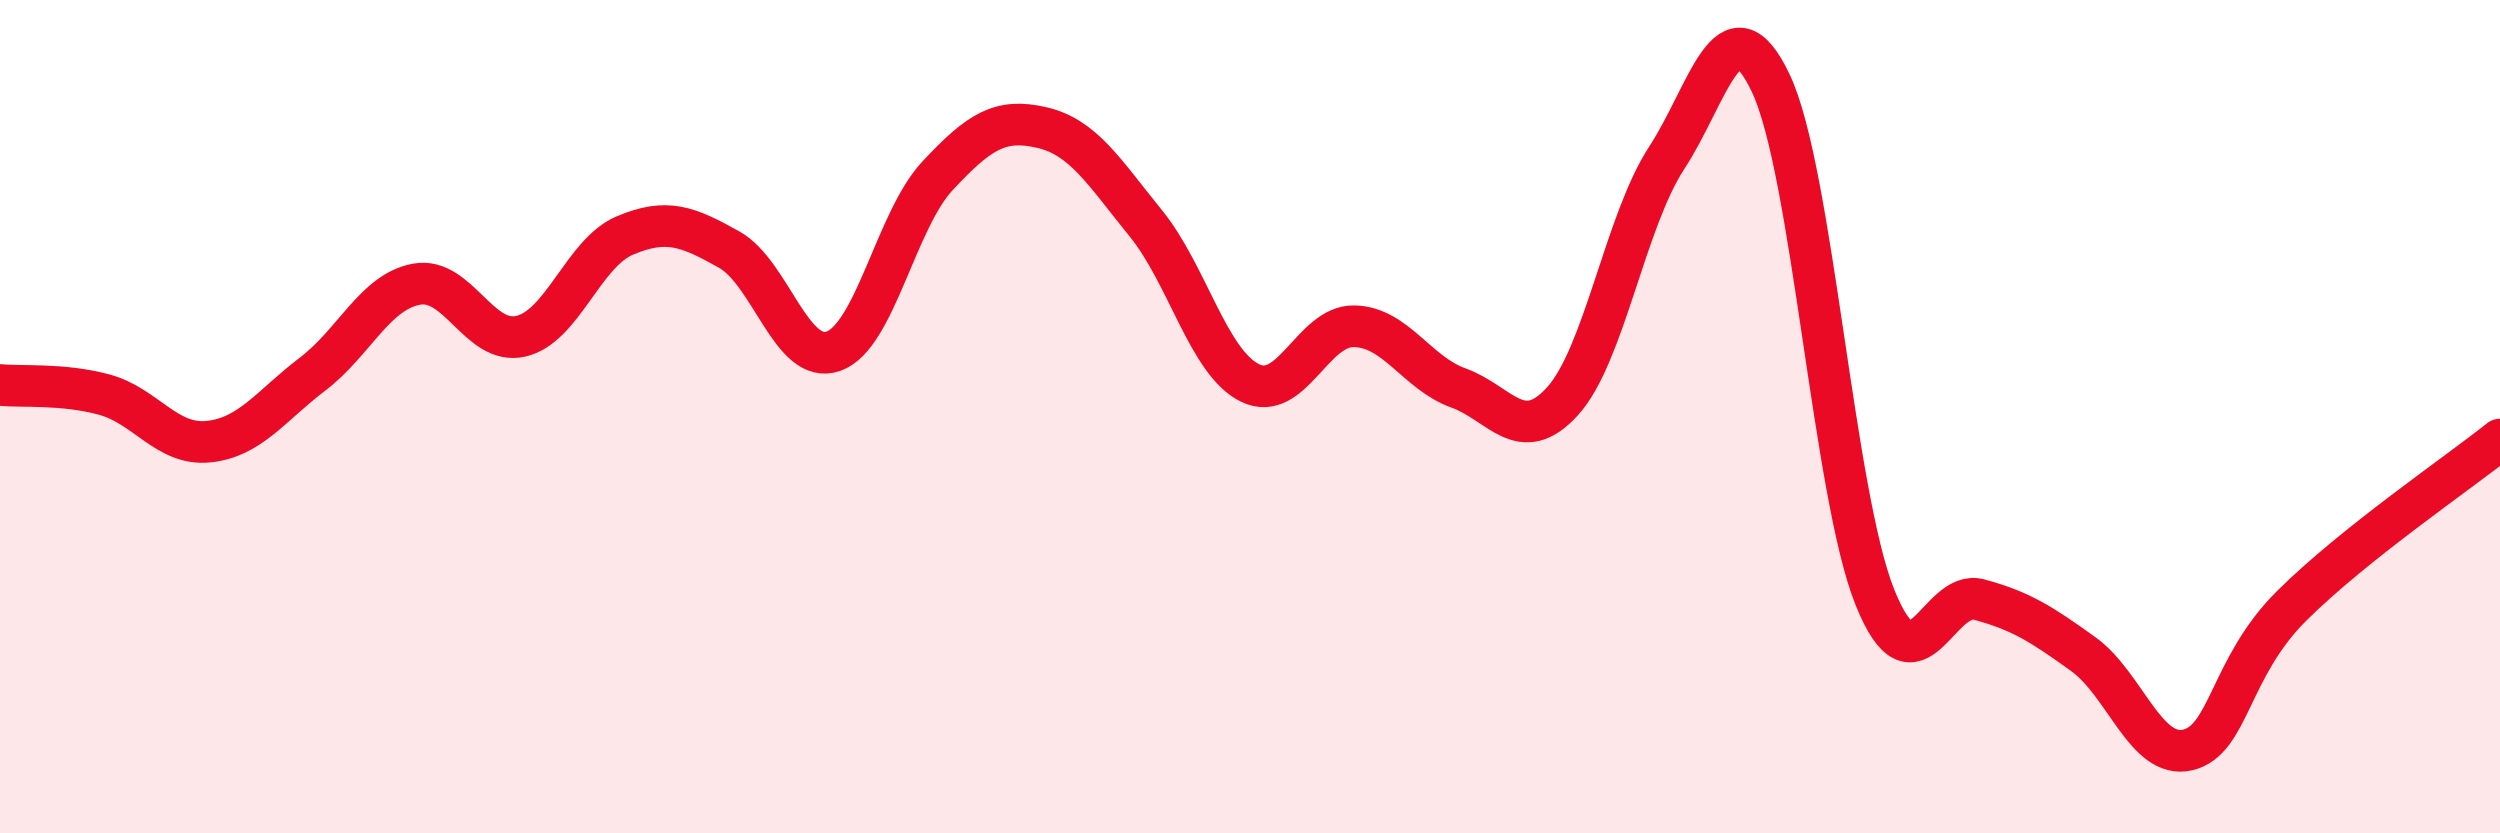
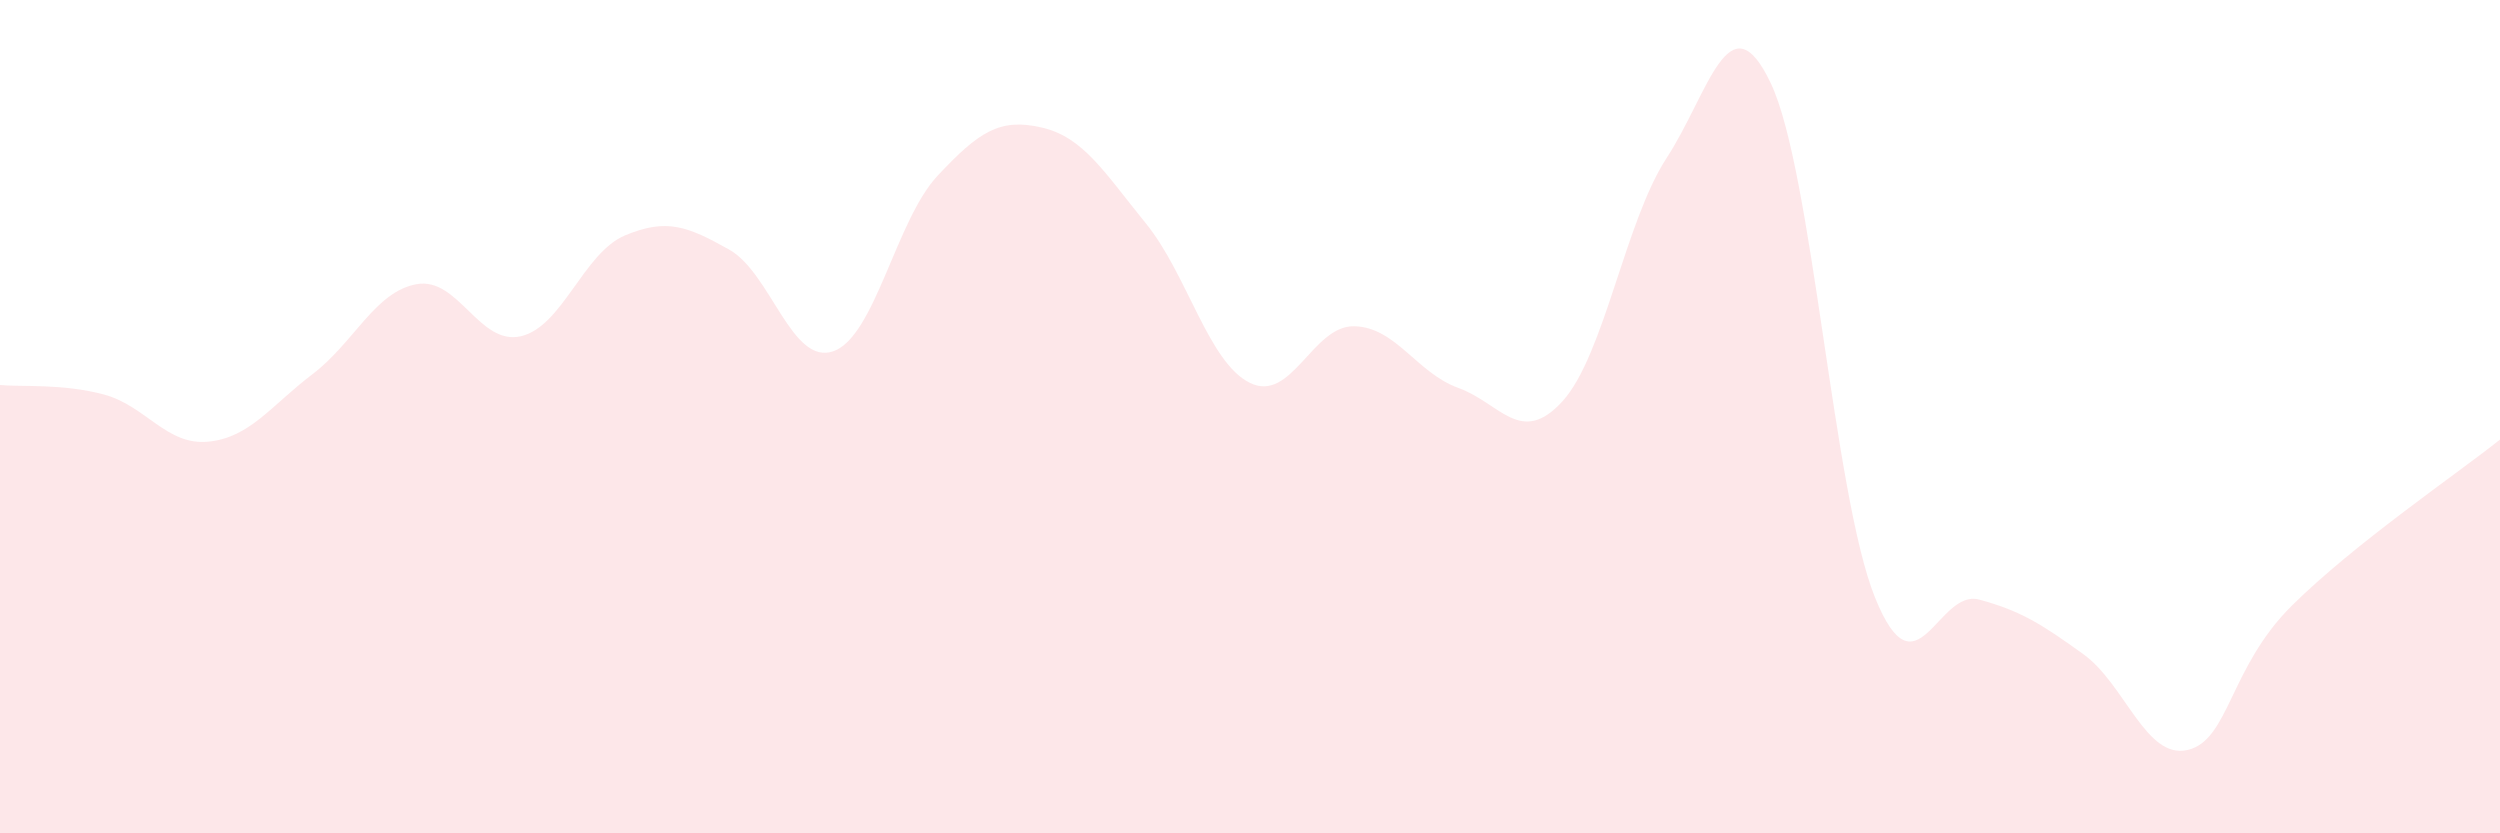
<svg xmlns="http://www.w3.org/2000/svg" width="60" height="20" viewBox="0 0 60 20">
  <path d="M 0,9.24 C 0.5,9.29 1.5,9.2 2.5,9.47 C 3.5,9.74 4,10.7 5,10.6 C 6,10.5 6.5,9.74 7.5,8.98 C 8.5,8.22 9,7 10,6.82 C 11,6.64 11.5,8.3 12.5,8.07 C 13.5,7.84 14,6.07 15,5.65 C 16,5.23 16.5,5.43 17.5,5.99 C 18.5,6.55 19,8.78 20,8.43 C 21,8.08 21.5,5.29 22.5,4.22 C 23.5,3.15 24,2.83 25,3.06 C 26,3.29 26.5,4.13 27.5,5.36 C 28.5,6.59 29,8.7 30,9.19 C 31,9.68 31.5,7.81 32.5,7.83 C 33.5,7.85 34,8.95 35,9.31 C 36,9.67 36.5,10.73 37.5,9.63 C 38.5,8.53 39,5.32 40,3.79 C 41,2.26 41.5,-0.11 42.5,2 C 43.5,4.11 44,11.86 45,14.34 C 46,16.82 46.5,14.12 47.5,14.39 C 48.5,14.66 49,14.98 50,15.7 C 51,16.42 51.5,18.23 52.5,18 C 53.5,17.77 53.5,16.03 55,14.54 C 56.5,13.05 59,11.35 60,10.55L60 20L0 20Z" fill="#EB0A25" opacity="0.1" stroke-linecap="round" stroke-linejoin="round" />
-   <path d="M 0,9.24 C 0.5,9.29 1.5,9.2 2.5,9.47 C 3.5,9.74 4,10.7 5,10.6 C 6,10.5 6.5,9.74 7.5,8.98 C 8.5,8.22 9,7 10,6.82 C 11,6.64 11.5,8.3 12.5,8.07 C 13.5,7.84 14,6.07 15,5.65 C 16,5.23 16.5,5.43 17.5,5.99 C 18.5,6.55 19,8.78 20,8.43 C 21,8.08 21.5,5.29 22.5,4.22 C 23.5,3.15 24,2.83 25,3.06 C 26,3.29 26.5,4.13 27.5,5.36 C 28.5,6.59 29,8.7 30,9.19 C 31,9.68 31.5,7.81 32.5,7.83 C 33.5,7.85 34,8.95 35,9.31 C 36,9.67 36.5,10.73 37.5,9.63 C 38.5,8.53 39,5.32 40,3.79 C 41,2.26 41.5,-0.11 42.5,2 C 43.5,4.11 44,11.86 45,14.34 C 46,16.82 46.5,14.12 47.5,14.39 C 48.5,14.66 49,14.98 50,15.7 C 51,16.42 51.5,18.23 52.5,18 C 53.5,17.77 53.5,16.03 55,14.54 C 56.5,13.05 59,11.35 60,10.55" stroke="#EB0A25" stroke-width="1" fill="none" stroke-linecap="round" stroke-linejoin="round" />
</svg>